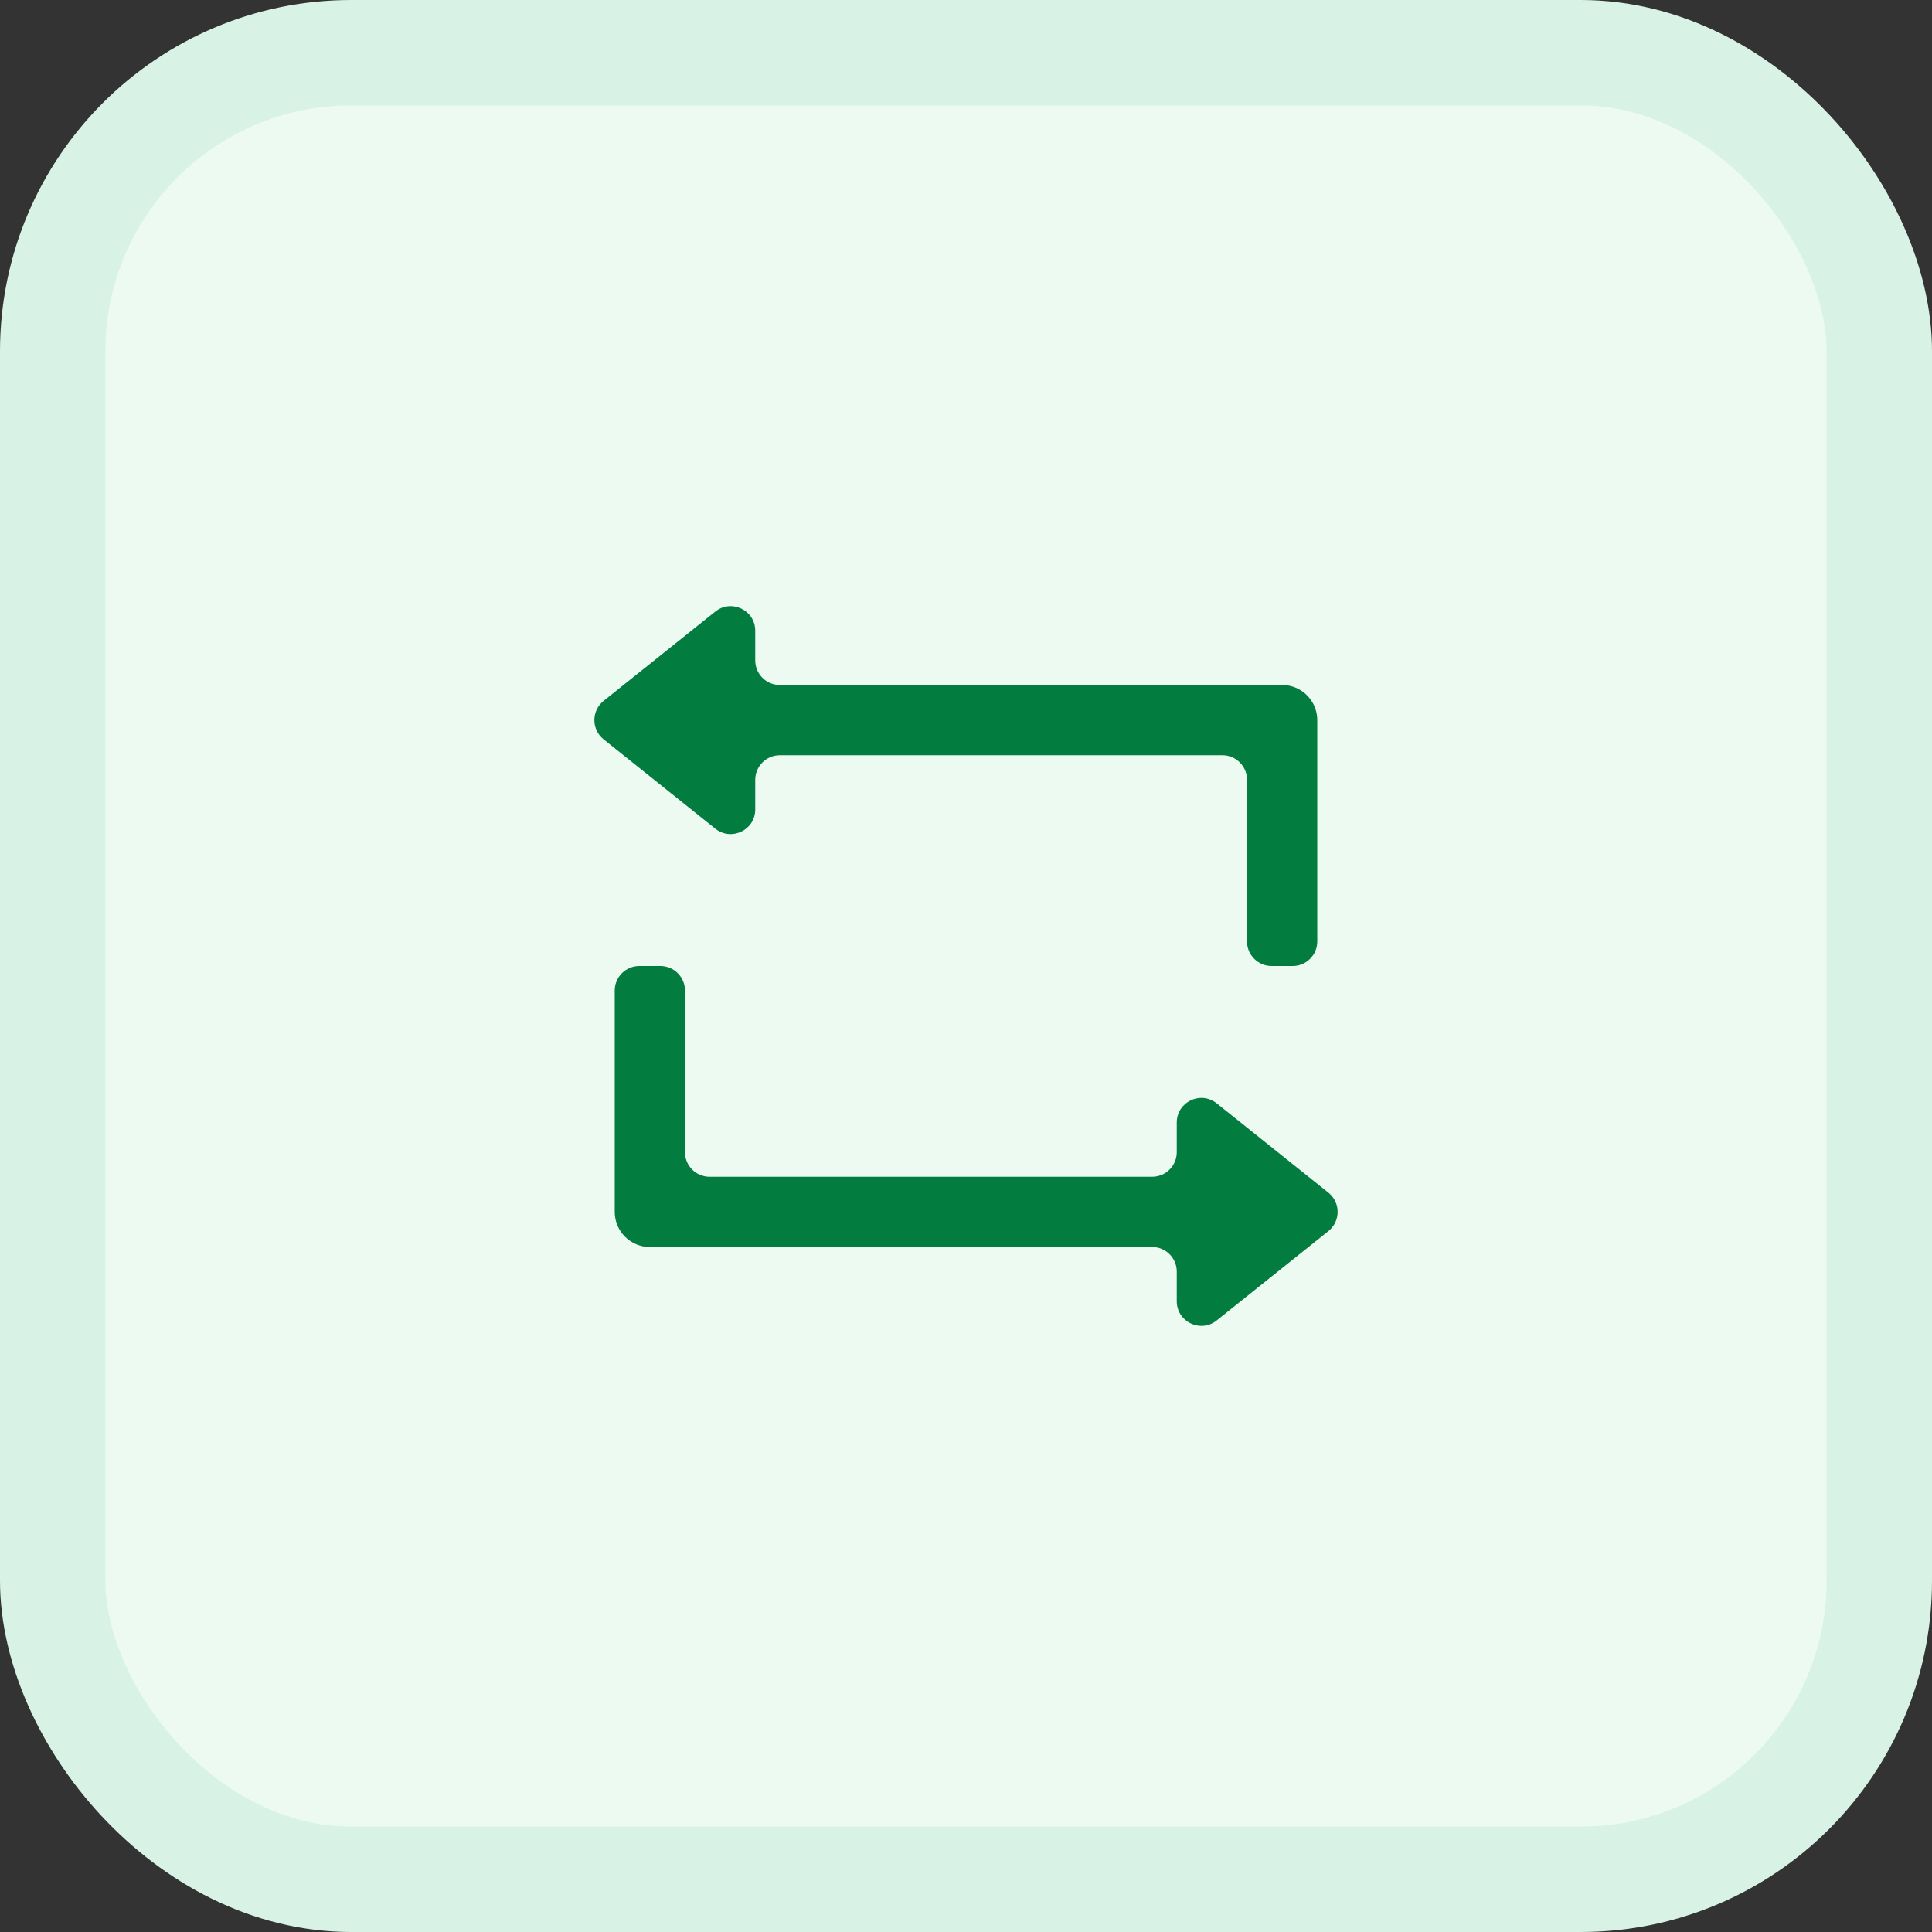
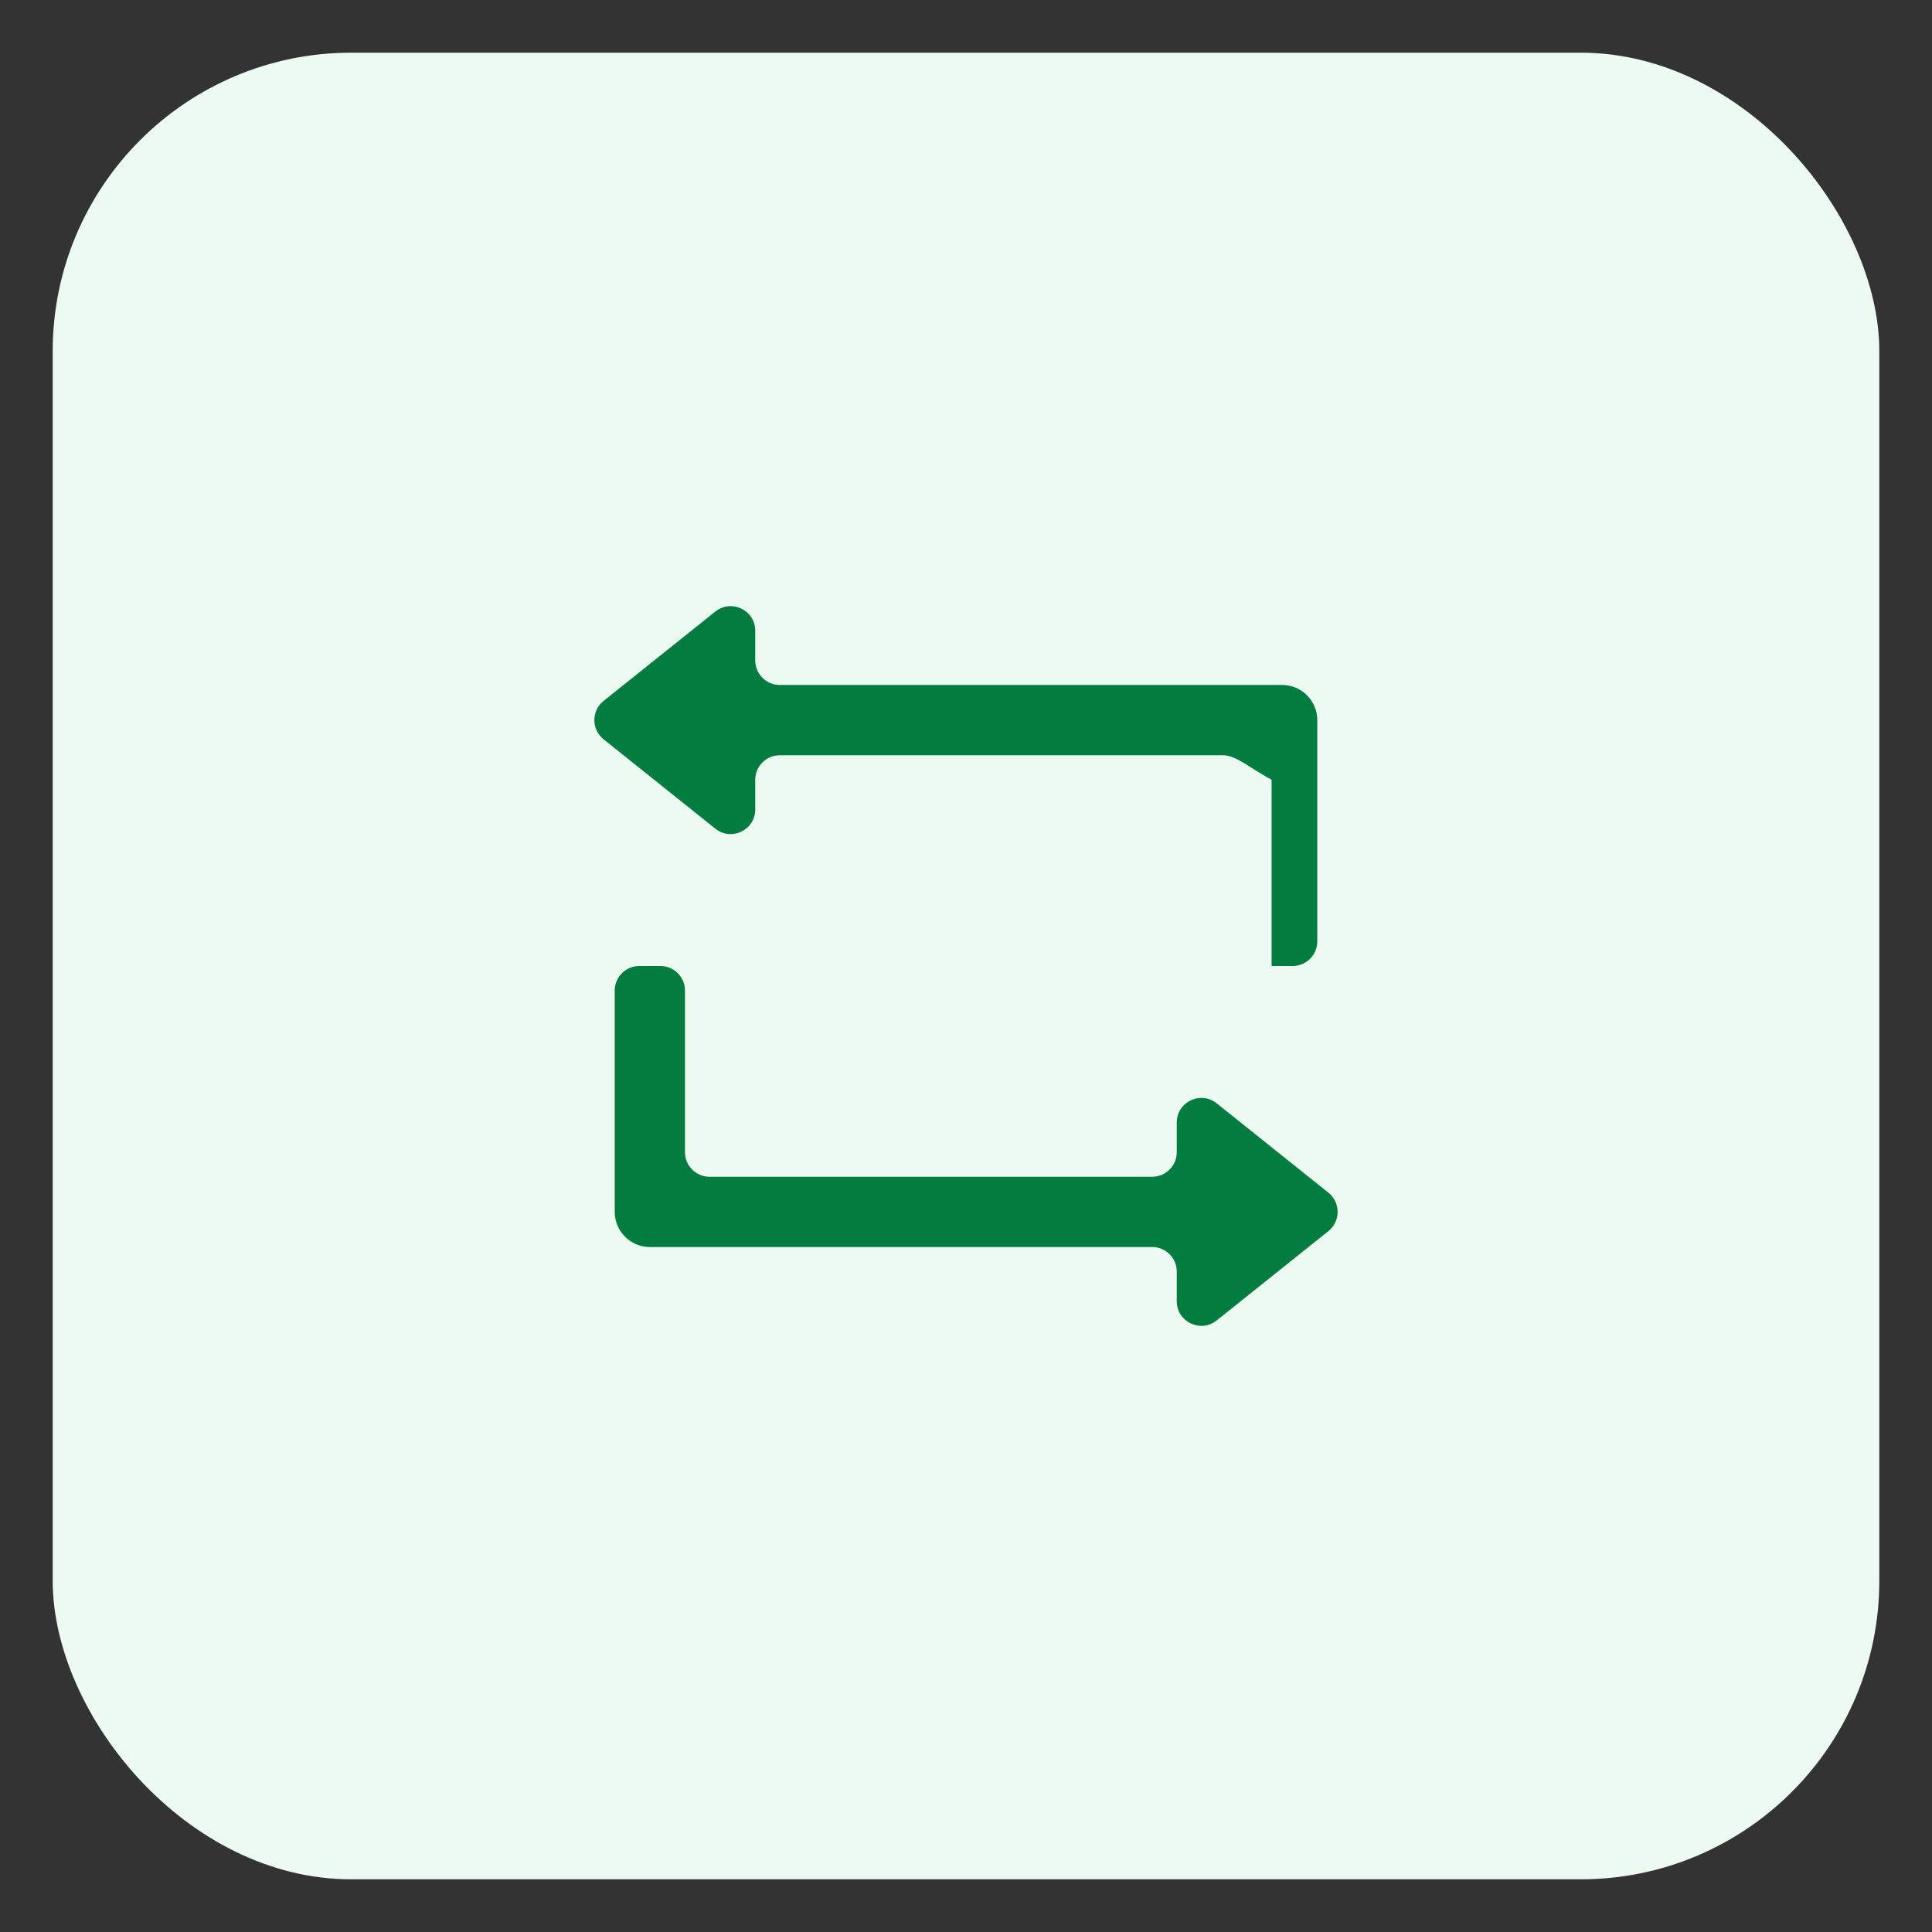
<svg xmlns="http://www.w3.org/2000/svg" width="55" height="55" viewBox="0 0 55 55" fill="none">
  <rect x="0" y="0" width="55" height="55" fill="#333333" stroke="none" />
  <rect x="1.5" y="1.5" width="52" height="52" rx="8.5" fill="#EDFAF2" />
-   <rect x="1.5" y="1.5" width="52" height="52" rx="8.5" stroke="#D8F3E5" stroke-width="3" />
-   <path d="M21.5 18.8C21.5 19.187 21.813 19.5 22.2 19.5H36.5C37.052 19.5 37.5 19.948 37.5 20.5V26.8C37.5 27.187 37.187 27.5 36.8 27.5H36.2C35.813 27.5 35.5 27.187 35.5 26.8V22.2C35.5 21.813 35.187 21.5 34.8 21.5H22.2C21.813 21.5 21.5 21.813 21.5 22.2V23.044C21.5 23.631 20.821 23.957 20.363 23.59L17.183 21.047C16.833 20.766 16.833 20.234 17.183 19.953L20.363 17.41C20.821 17.043 21.5 17.369 21.5 17.956V18.8ZM33.5 36.2C33.5 35.813 33.187 35.5 32.8 35.5H18.5C17.948 35.5 17.5 35.052 17.5 34.5V28.2C17.5 27.813 17.813 27.5 18.2 27.5H18.8C19.187 27.5 19.5 27.813 19.5 28.2V32.8C19.5 33.187 19.813 33.5 20.2 33.5H32.8C33.187 33.5 33.5 33.187 33.5 32.8V31.956C33.5 31.369 34.179 31.043 34.637 31.41L37.817 33.953C38.167 34.234 38.167 34.766 37.817 35.047L34.637 37.59C34.179 37.957 33.5 37.63 33.5 37.044V36.2Z" fill="#027D3F" />
+   <path d="M21.5 18.8C21.5 19.187 21.813 19.5 22.2 19.5H36.5C37.052 19.5 37.5 19.948 37.5 20.5V26.8C37.5 27.187 37.187 27.5 36.8 27.5H36.2V22.2C35.5 21.813 35.187 21.5 34.8 21.5H22.2C21.813 21.5 21.5 21.813 21.5 22.2V23.044C21.5 23.631 20.821 23.957 20.363 23.59L17.183 21.047C16.833 20.766 16.833 20.234 17.183 19.953L20.363 17.41C20.821 17.043 21.5 17.369 21.5 17.956V18.8ZM33.5 36.2C33.5 35.813 33.187 35.5 32.8 35.5H18.5C17.948 35.5 17.5 35.052 17.5 34.5V28.2C17.5 27.813 17.813 27.5 18.2 27.5H18.8C19.187 27.5 19.5 27.813 19.5 28.2V32.8C19.5 33.187 19.813 33.5 20.2 33.5H32.8C33.187 33.5 33.5 33.187 33.5 32.8V31.956C33.5 31.369 34.179 31.043 34.637 31.41L37.817 33.953C38.167 34.234 38.167 34.766 37.817 35.047L34.637 37.59C34.179 37.957 33.5 37.63 33.5 37.044V36.2Z" fill="#027D3F" />
</svg>